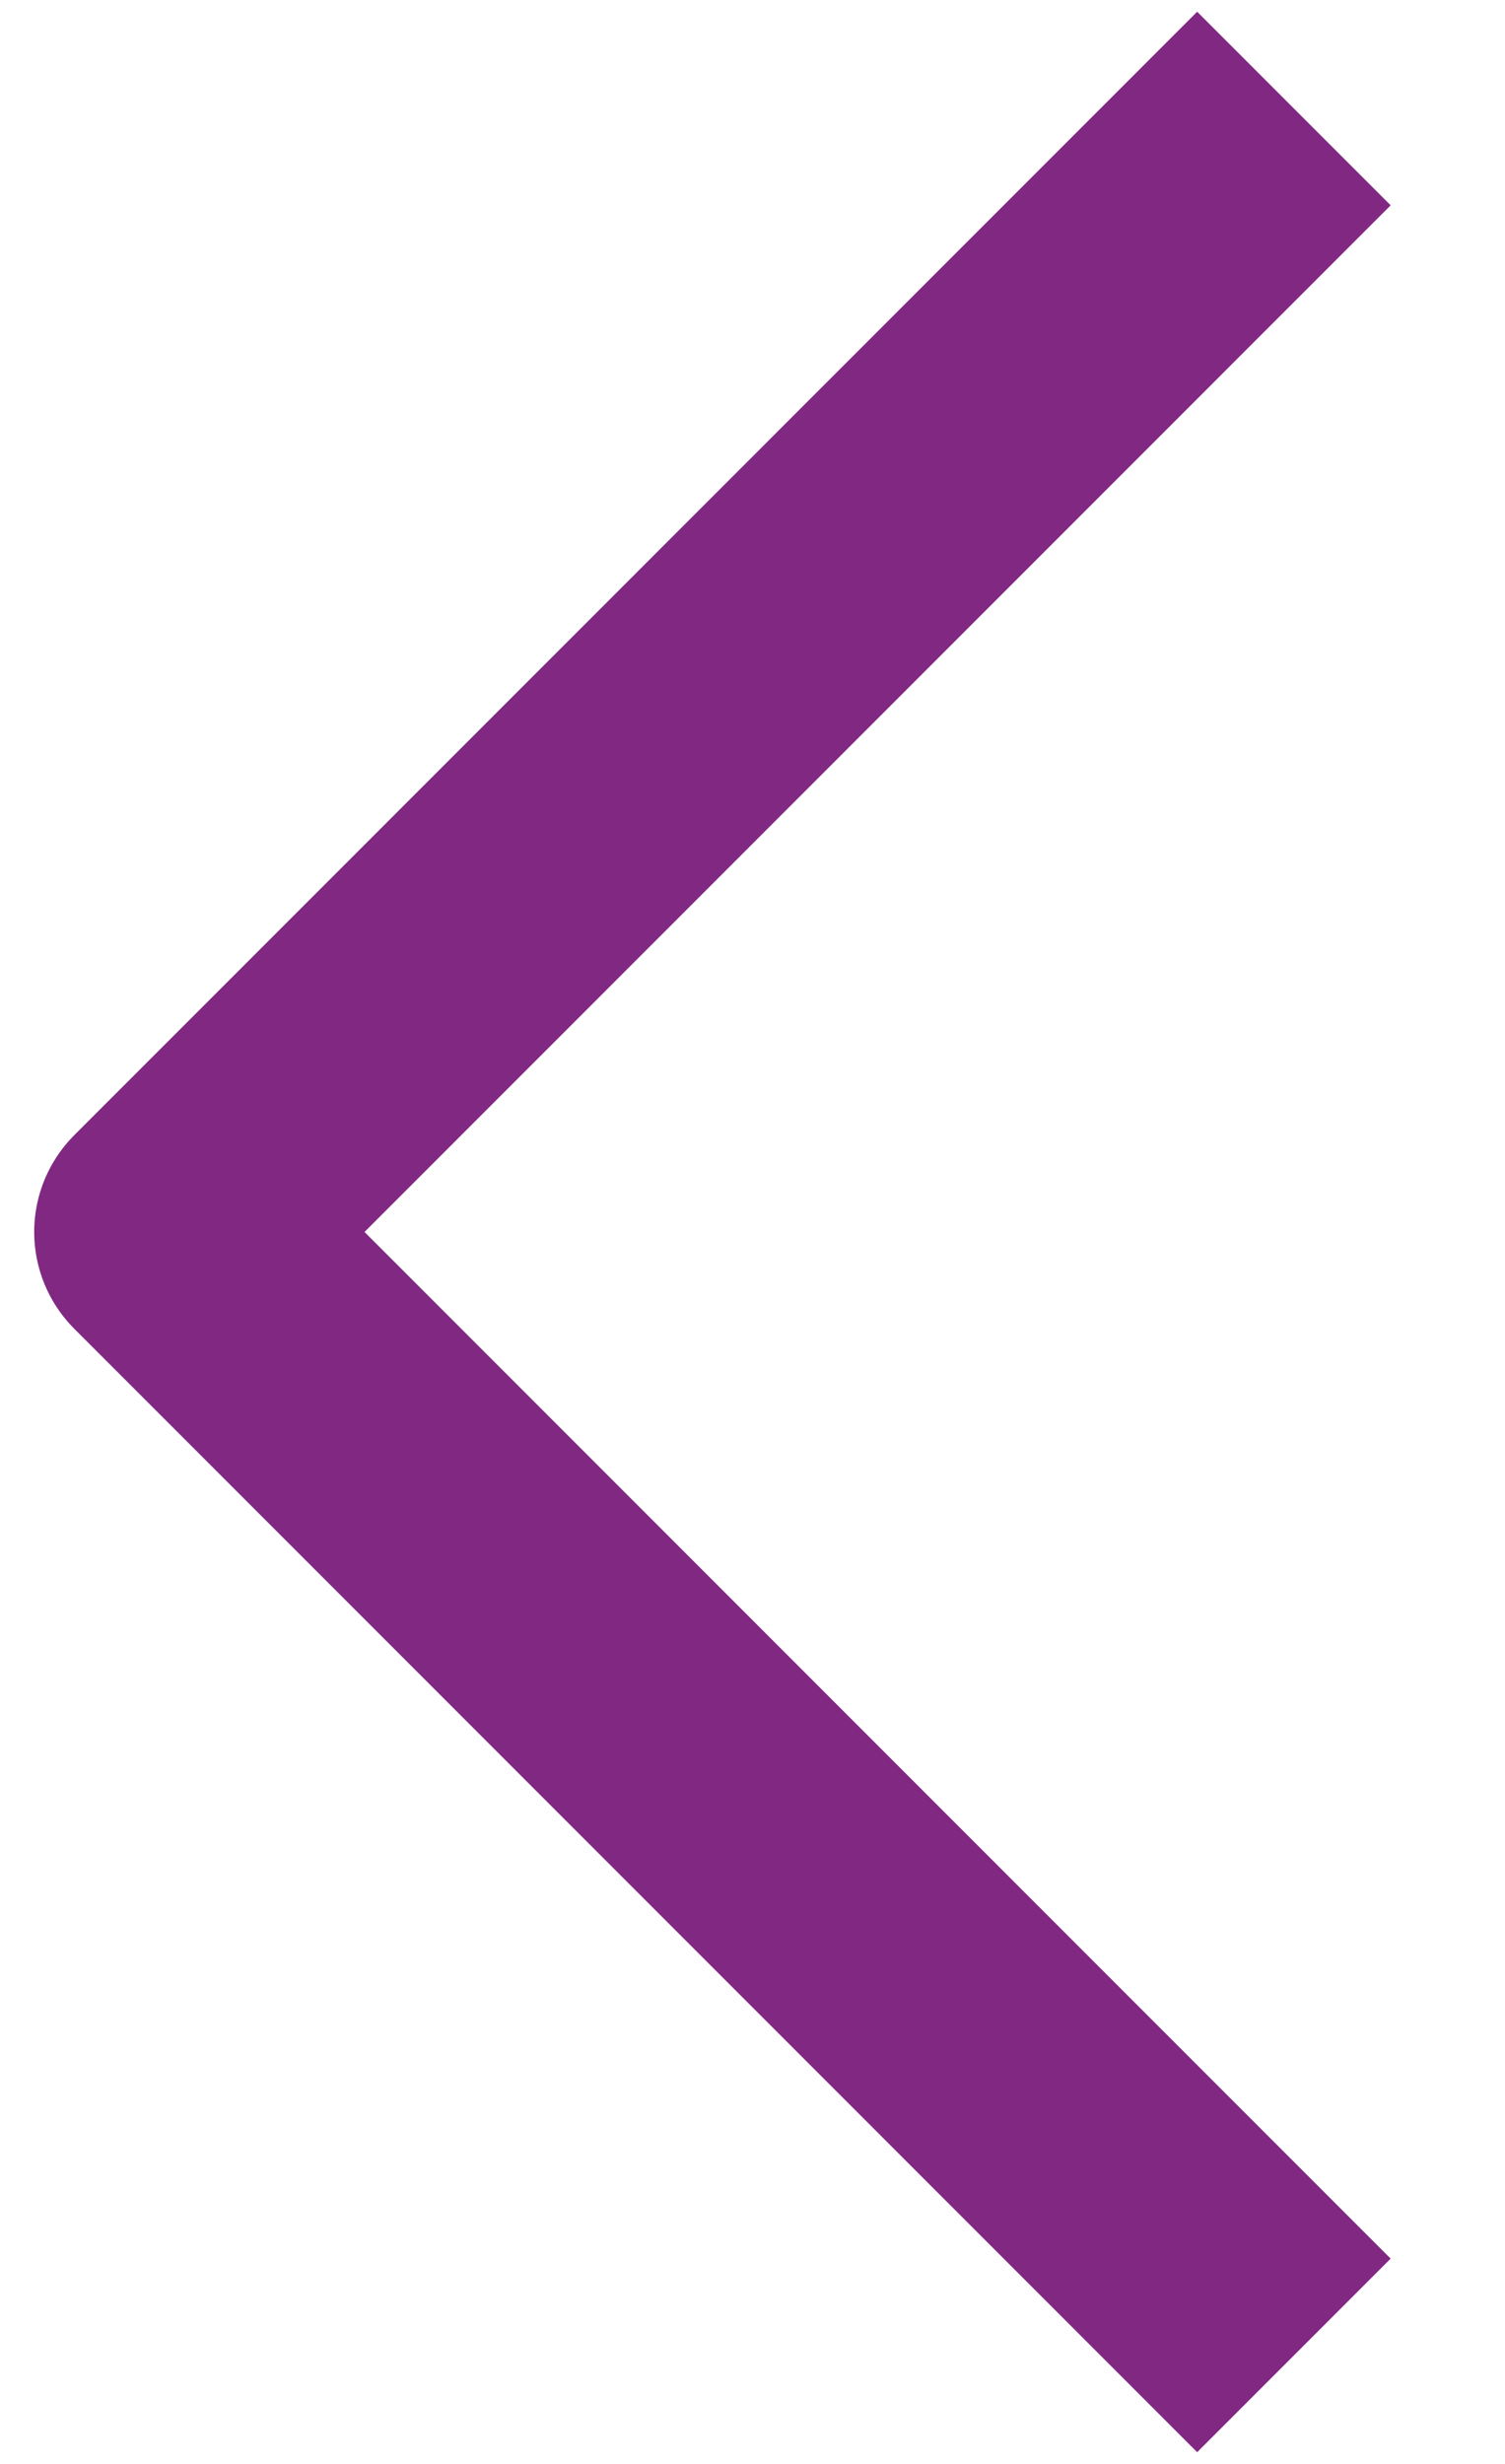
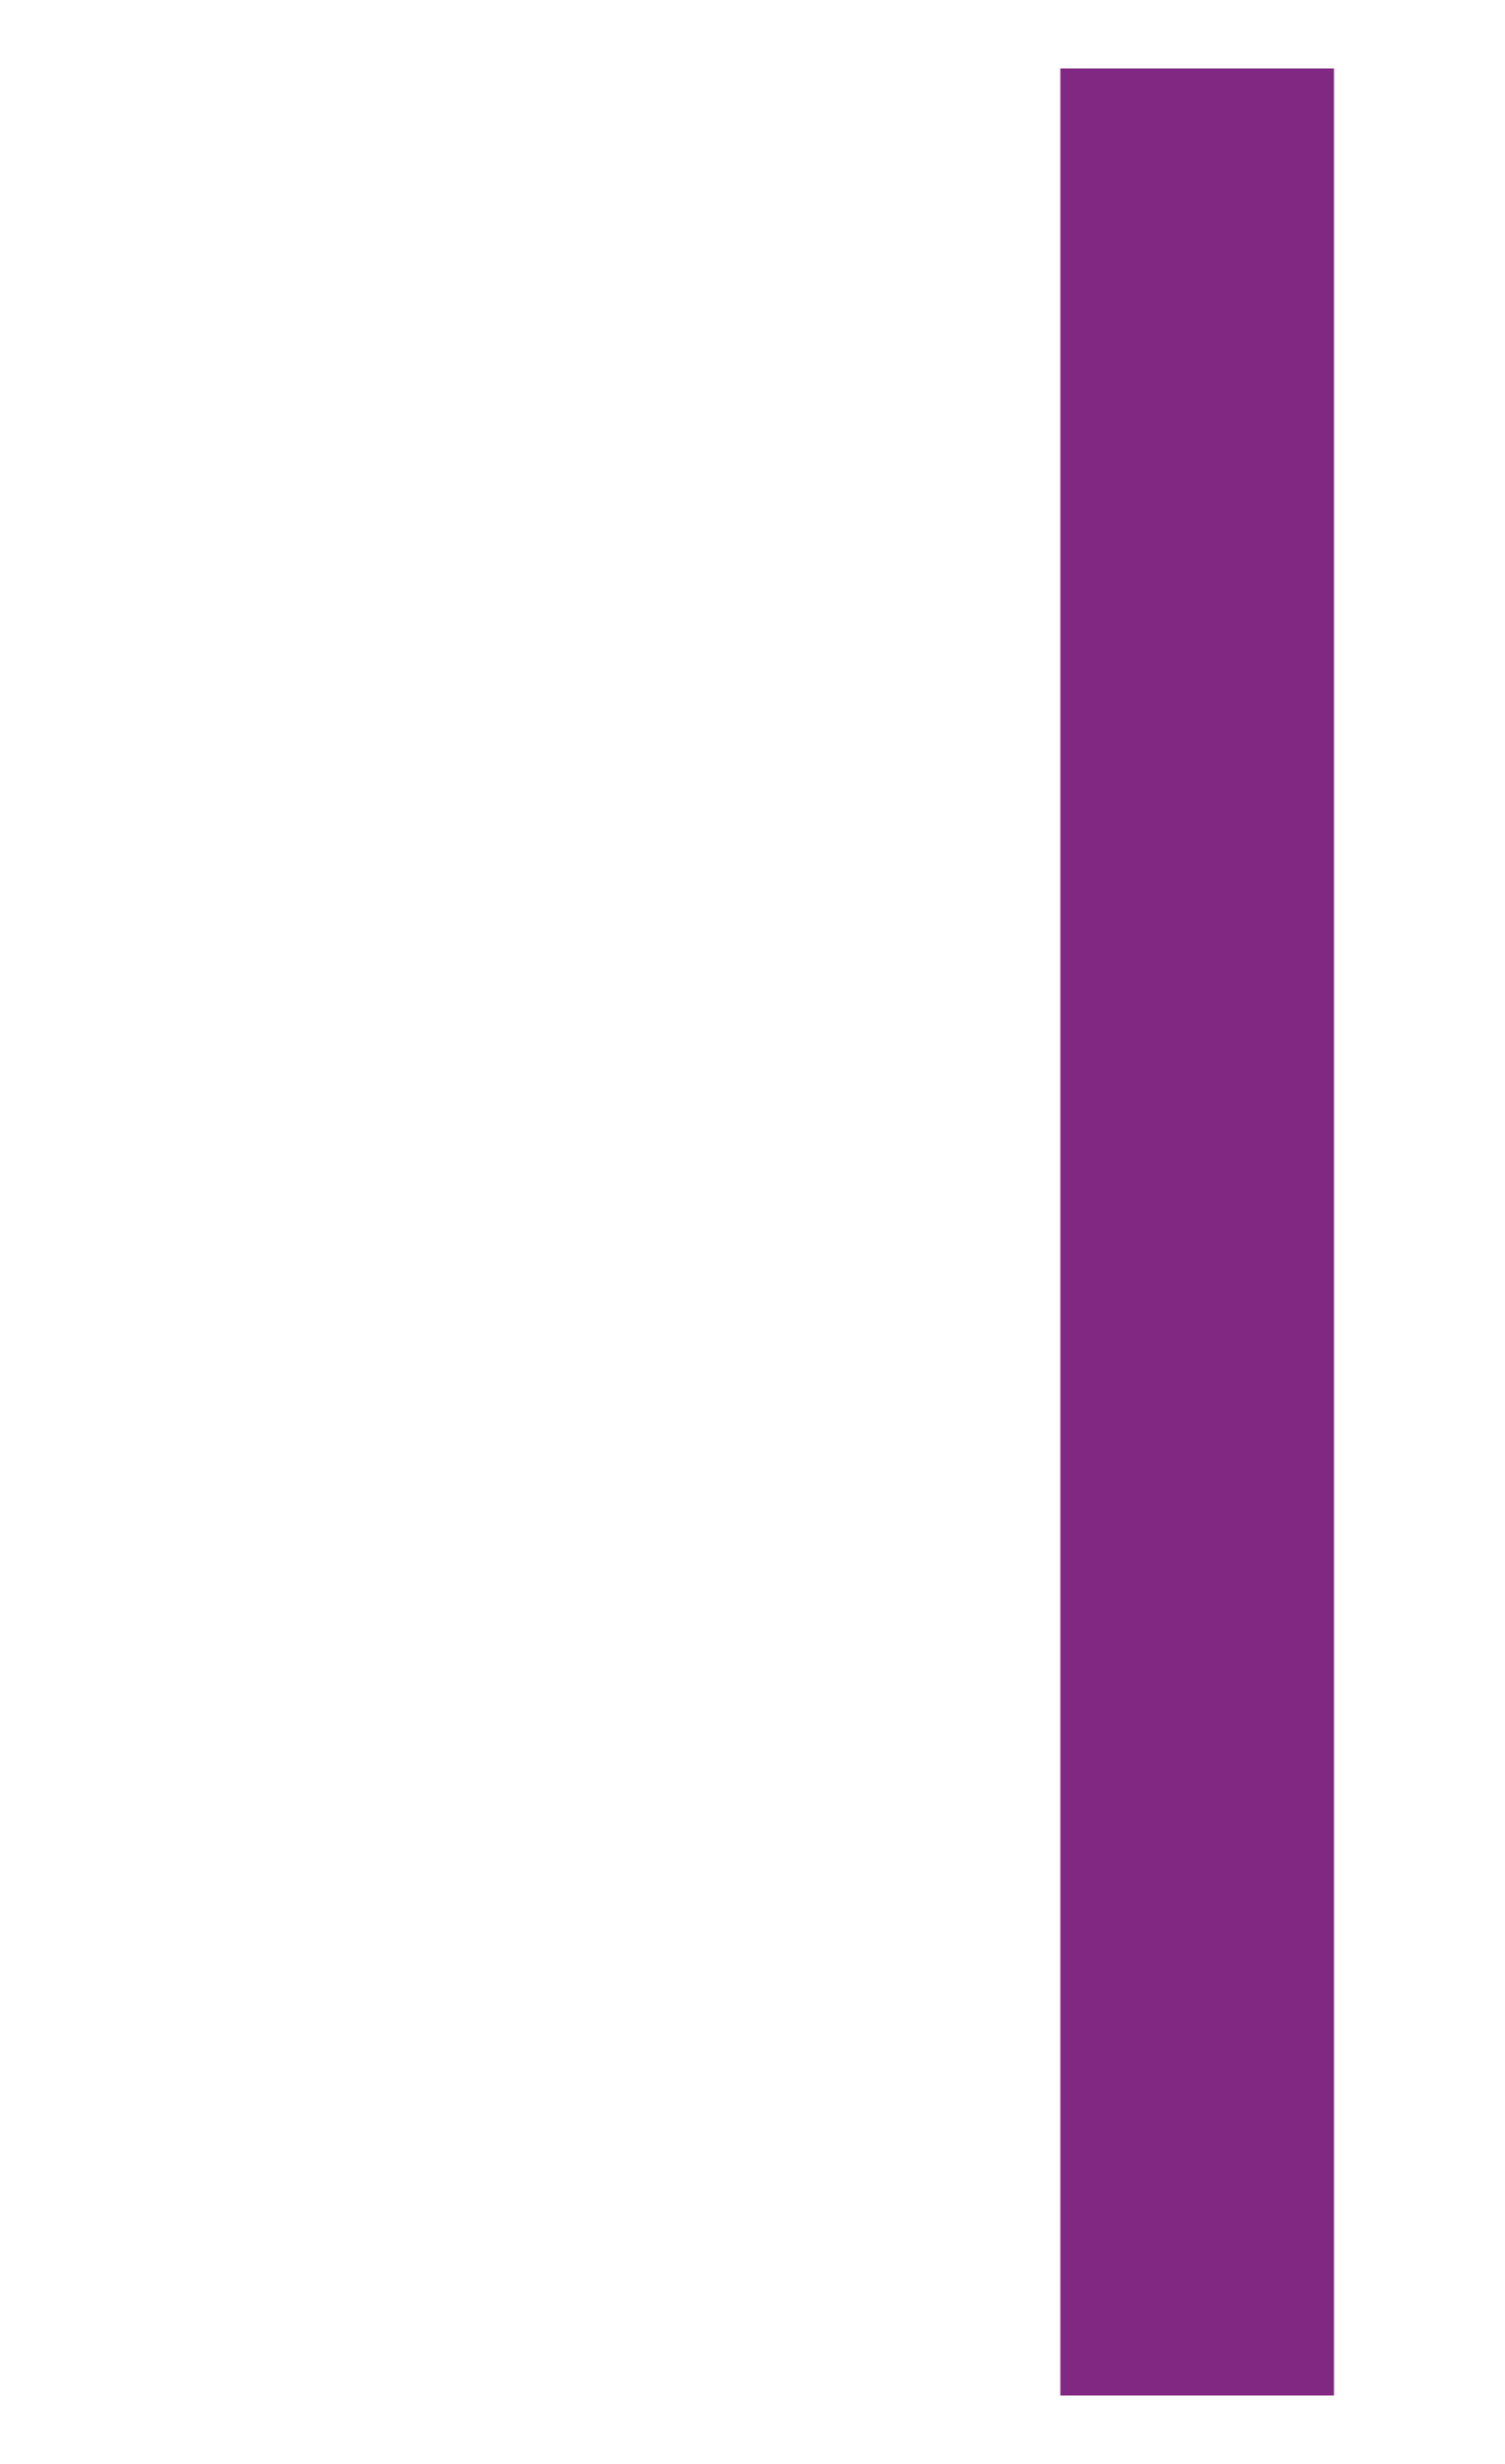
<svg xmlns="http://www.w3.org/2000/svg" width="11" height="18" viewBox="0 0 11 18" fill="none">
-   <path d="M8.75 16.5L1.25 9L8.75 1.5" stroke="#812883" stroke-width="2" stroke-linecap="square" stroke-linejoin="round" />
+   <path d="M8.75 16.5L8.75 1.5" stroke="#812883" stroke-width="2" stroke-linecap="square" stroke-linejoin="round" />
</svg>